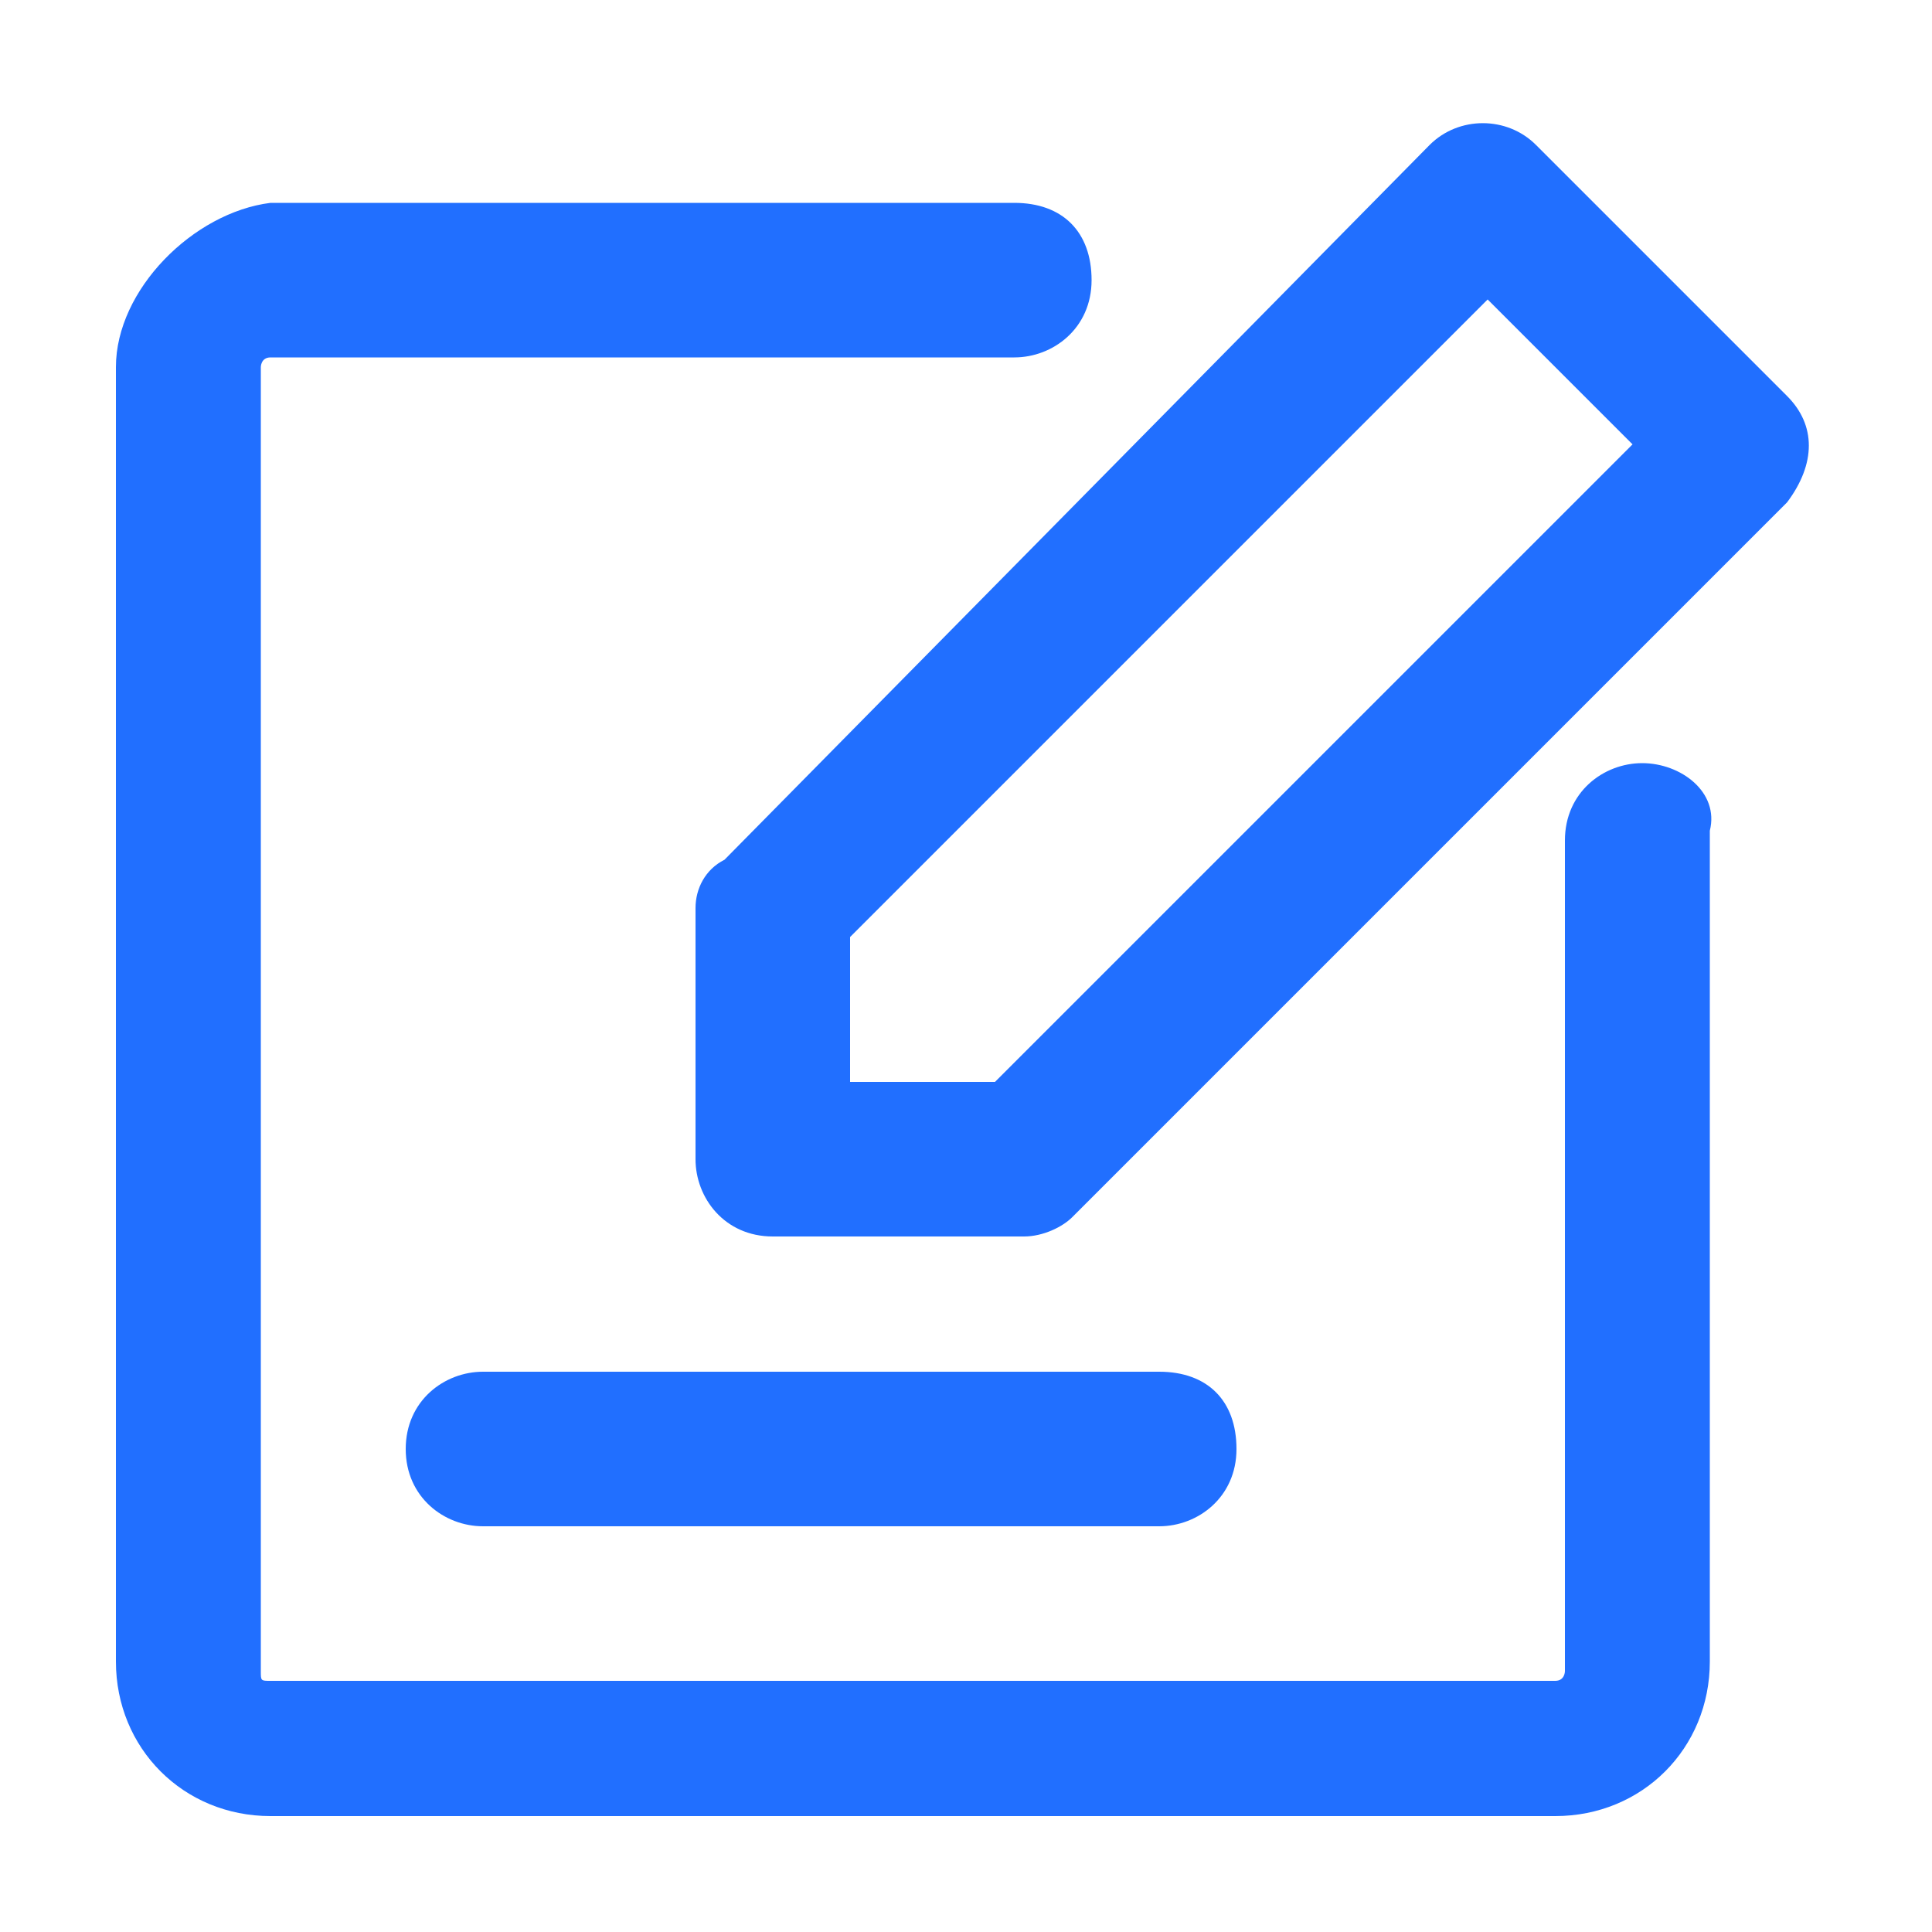
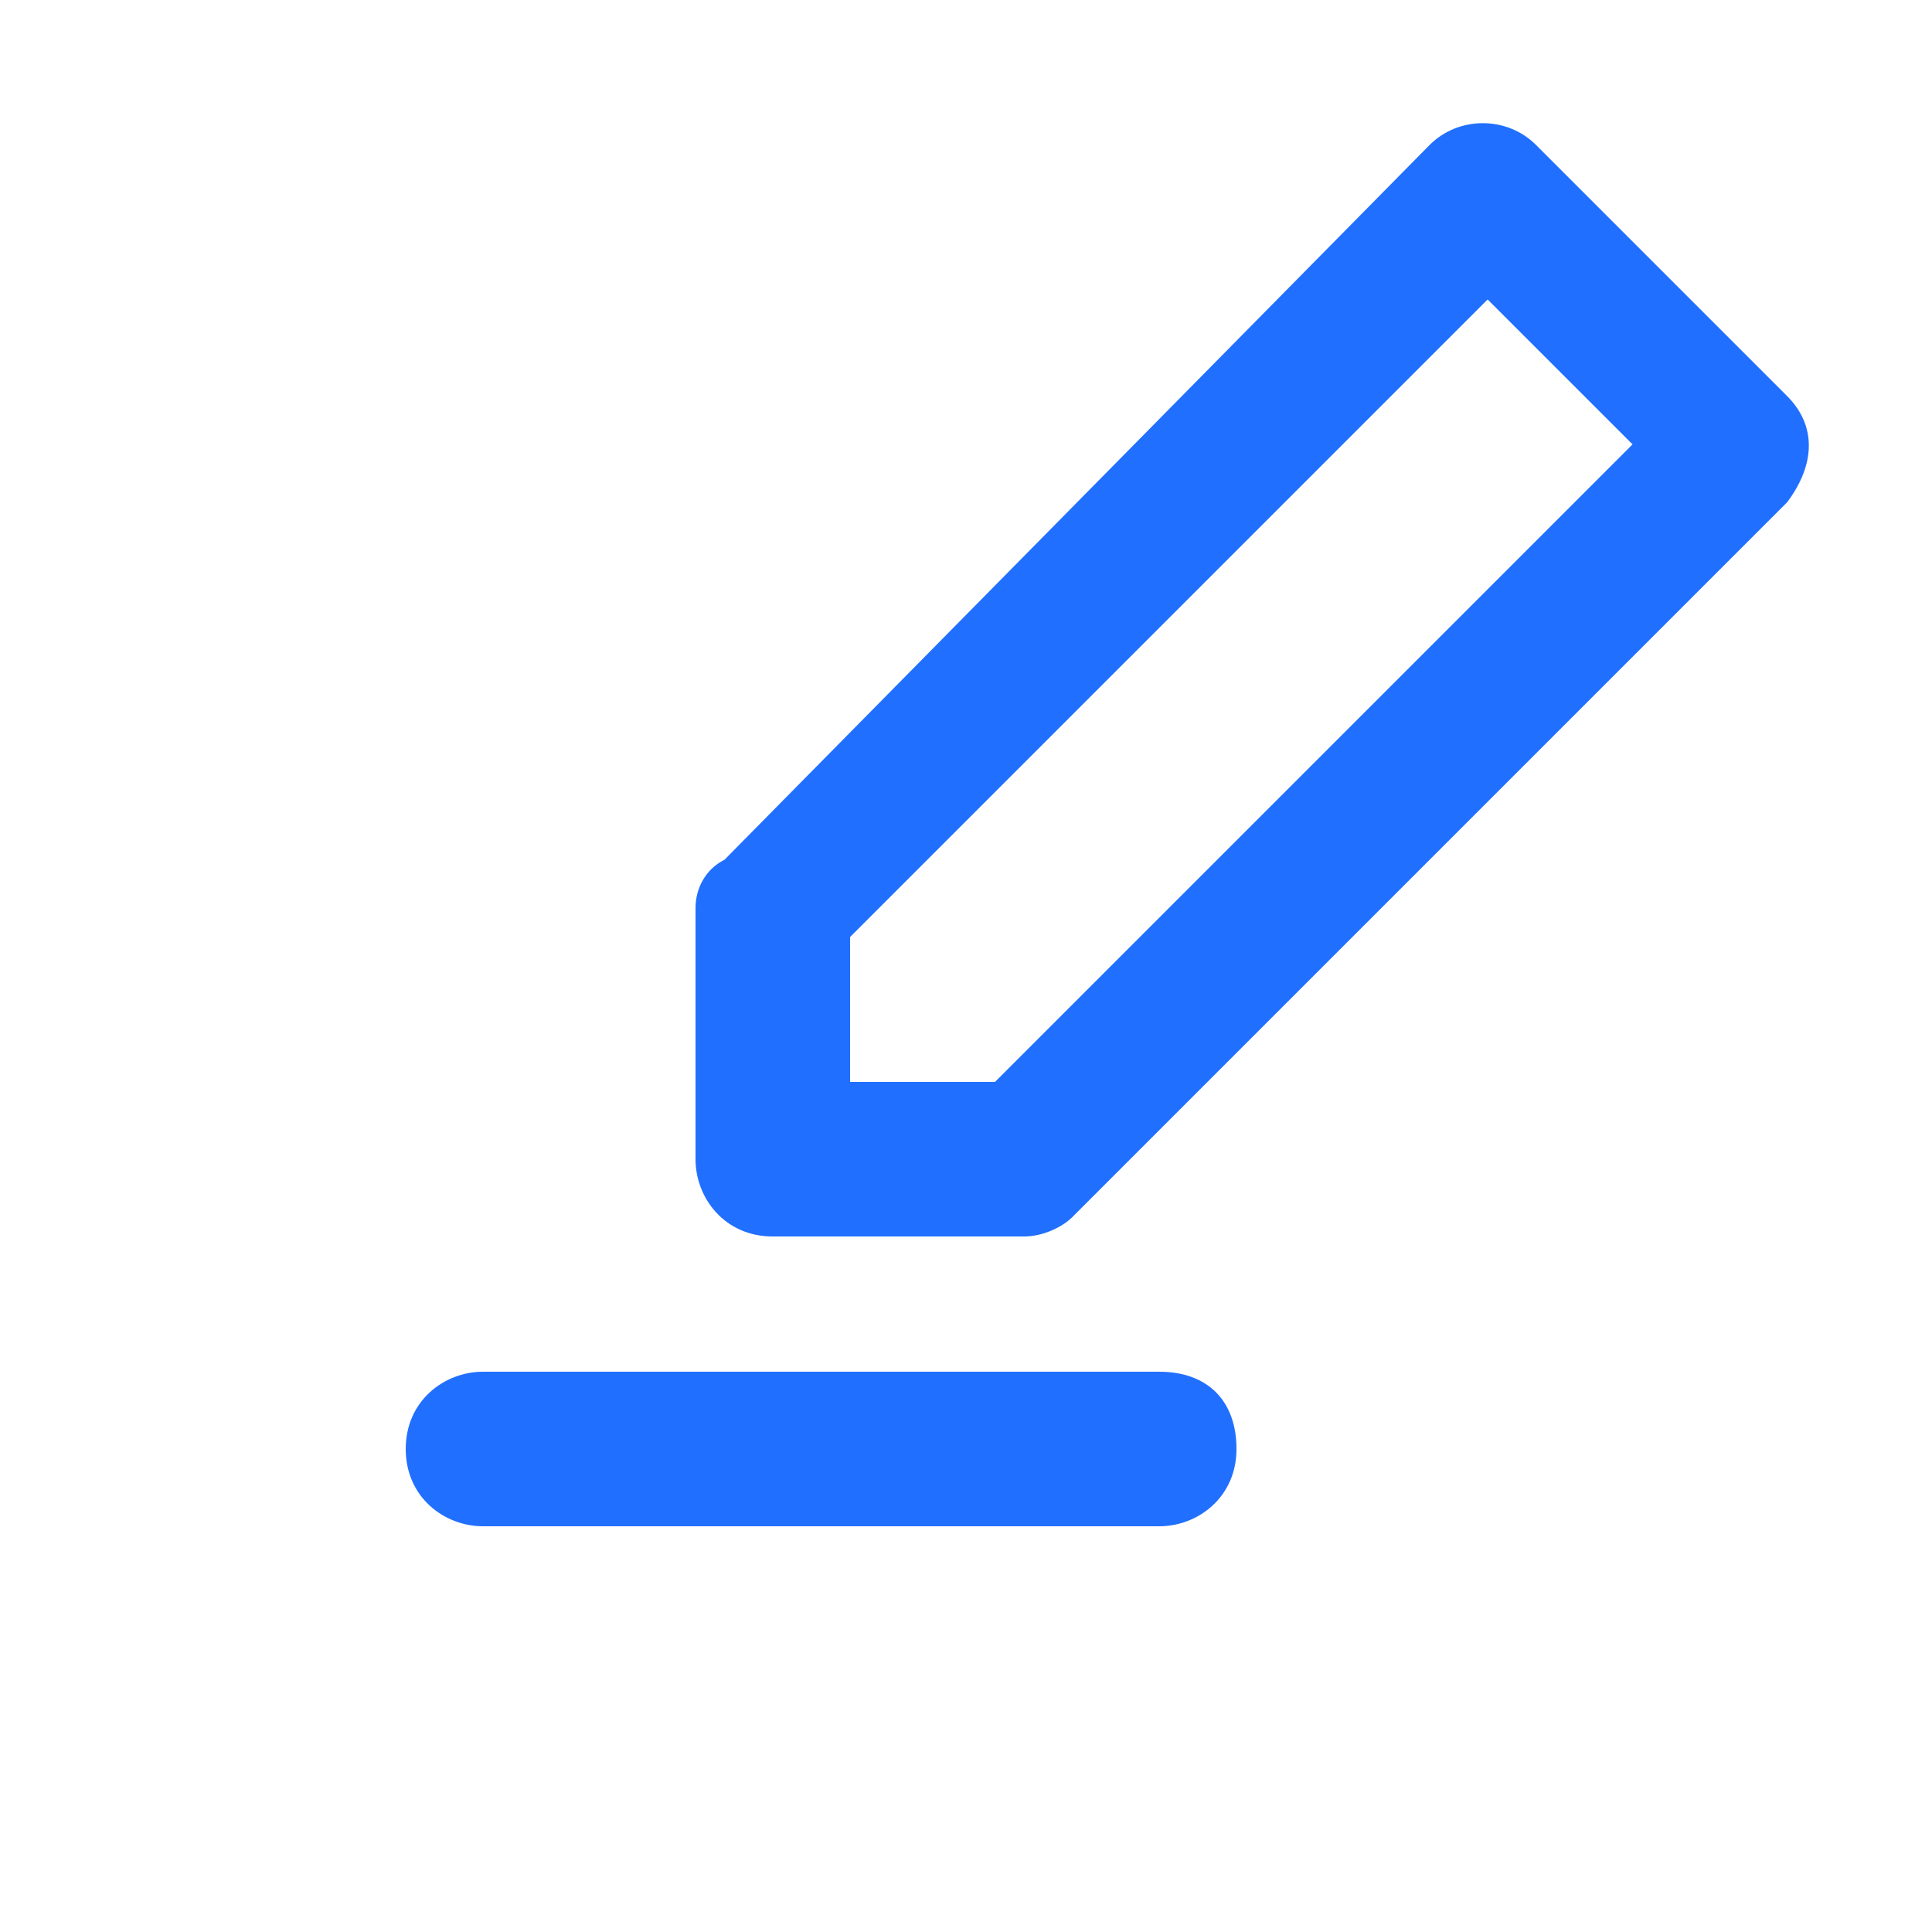
<svg xmlns="http://www.w3.org/2000/svg" t="1718349523232" class="icon" viewBox="0 0 1024 1024" version="1.1" p-id="106066" width="64" height="64">
-   <path d="M870.4 404.48c-20.48 0-40.96 15.36-40.96 40.96v440.32s0 5.12-5.12 5.12H143.36c-5.12 0-5.12 0-5.12-5.12v-691.2s0-5.12 5.12-5.12H537.6c20.48 0 40.96-15.36 40.96-40.96s-15.36-40.96-40.96-40.96H143.36c-40.96 5.12-81.92 46.08-81.92 87.04v686.08c0 46.08 35.84 81.92 81.92 81.92h680.96c46.08 0 81.92-35.84 81.92-81.92V440.32c5.12-20.48-15.36-35.84-35.84-35.84z" fill="#216fff" p-id="106067" />
  <path d="M947.2 209.92L814.08 76.8c-15.36-15.36-40.96-15.36-56.32 0L384 455.68c-10.24 5.12-15.36 15.36-15.36 25.6V614.4c0 20.48 15.36 40.96 40.96 40.96h133.12c10.24 0 20.48-5.12 25.6-10.24L947.2 266.24c15.36-20.48 15.36-40.96 0-56.32zM527.36 573.44h-76.8v-76.8l337.92-337.92 76.8 76.8-337.92 337.92zM256 808.96h358.4c20.48 0 40.96-15.36 40.96-40.96S640 727.04 614.4 727.04H256c-20.48 0-40.96 15.36-40.96 40.96s20.48 40.96 40.96 40.96z" fill="#216fff" p-id="106068" />
</svg>